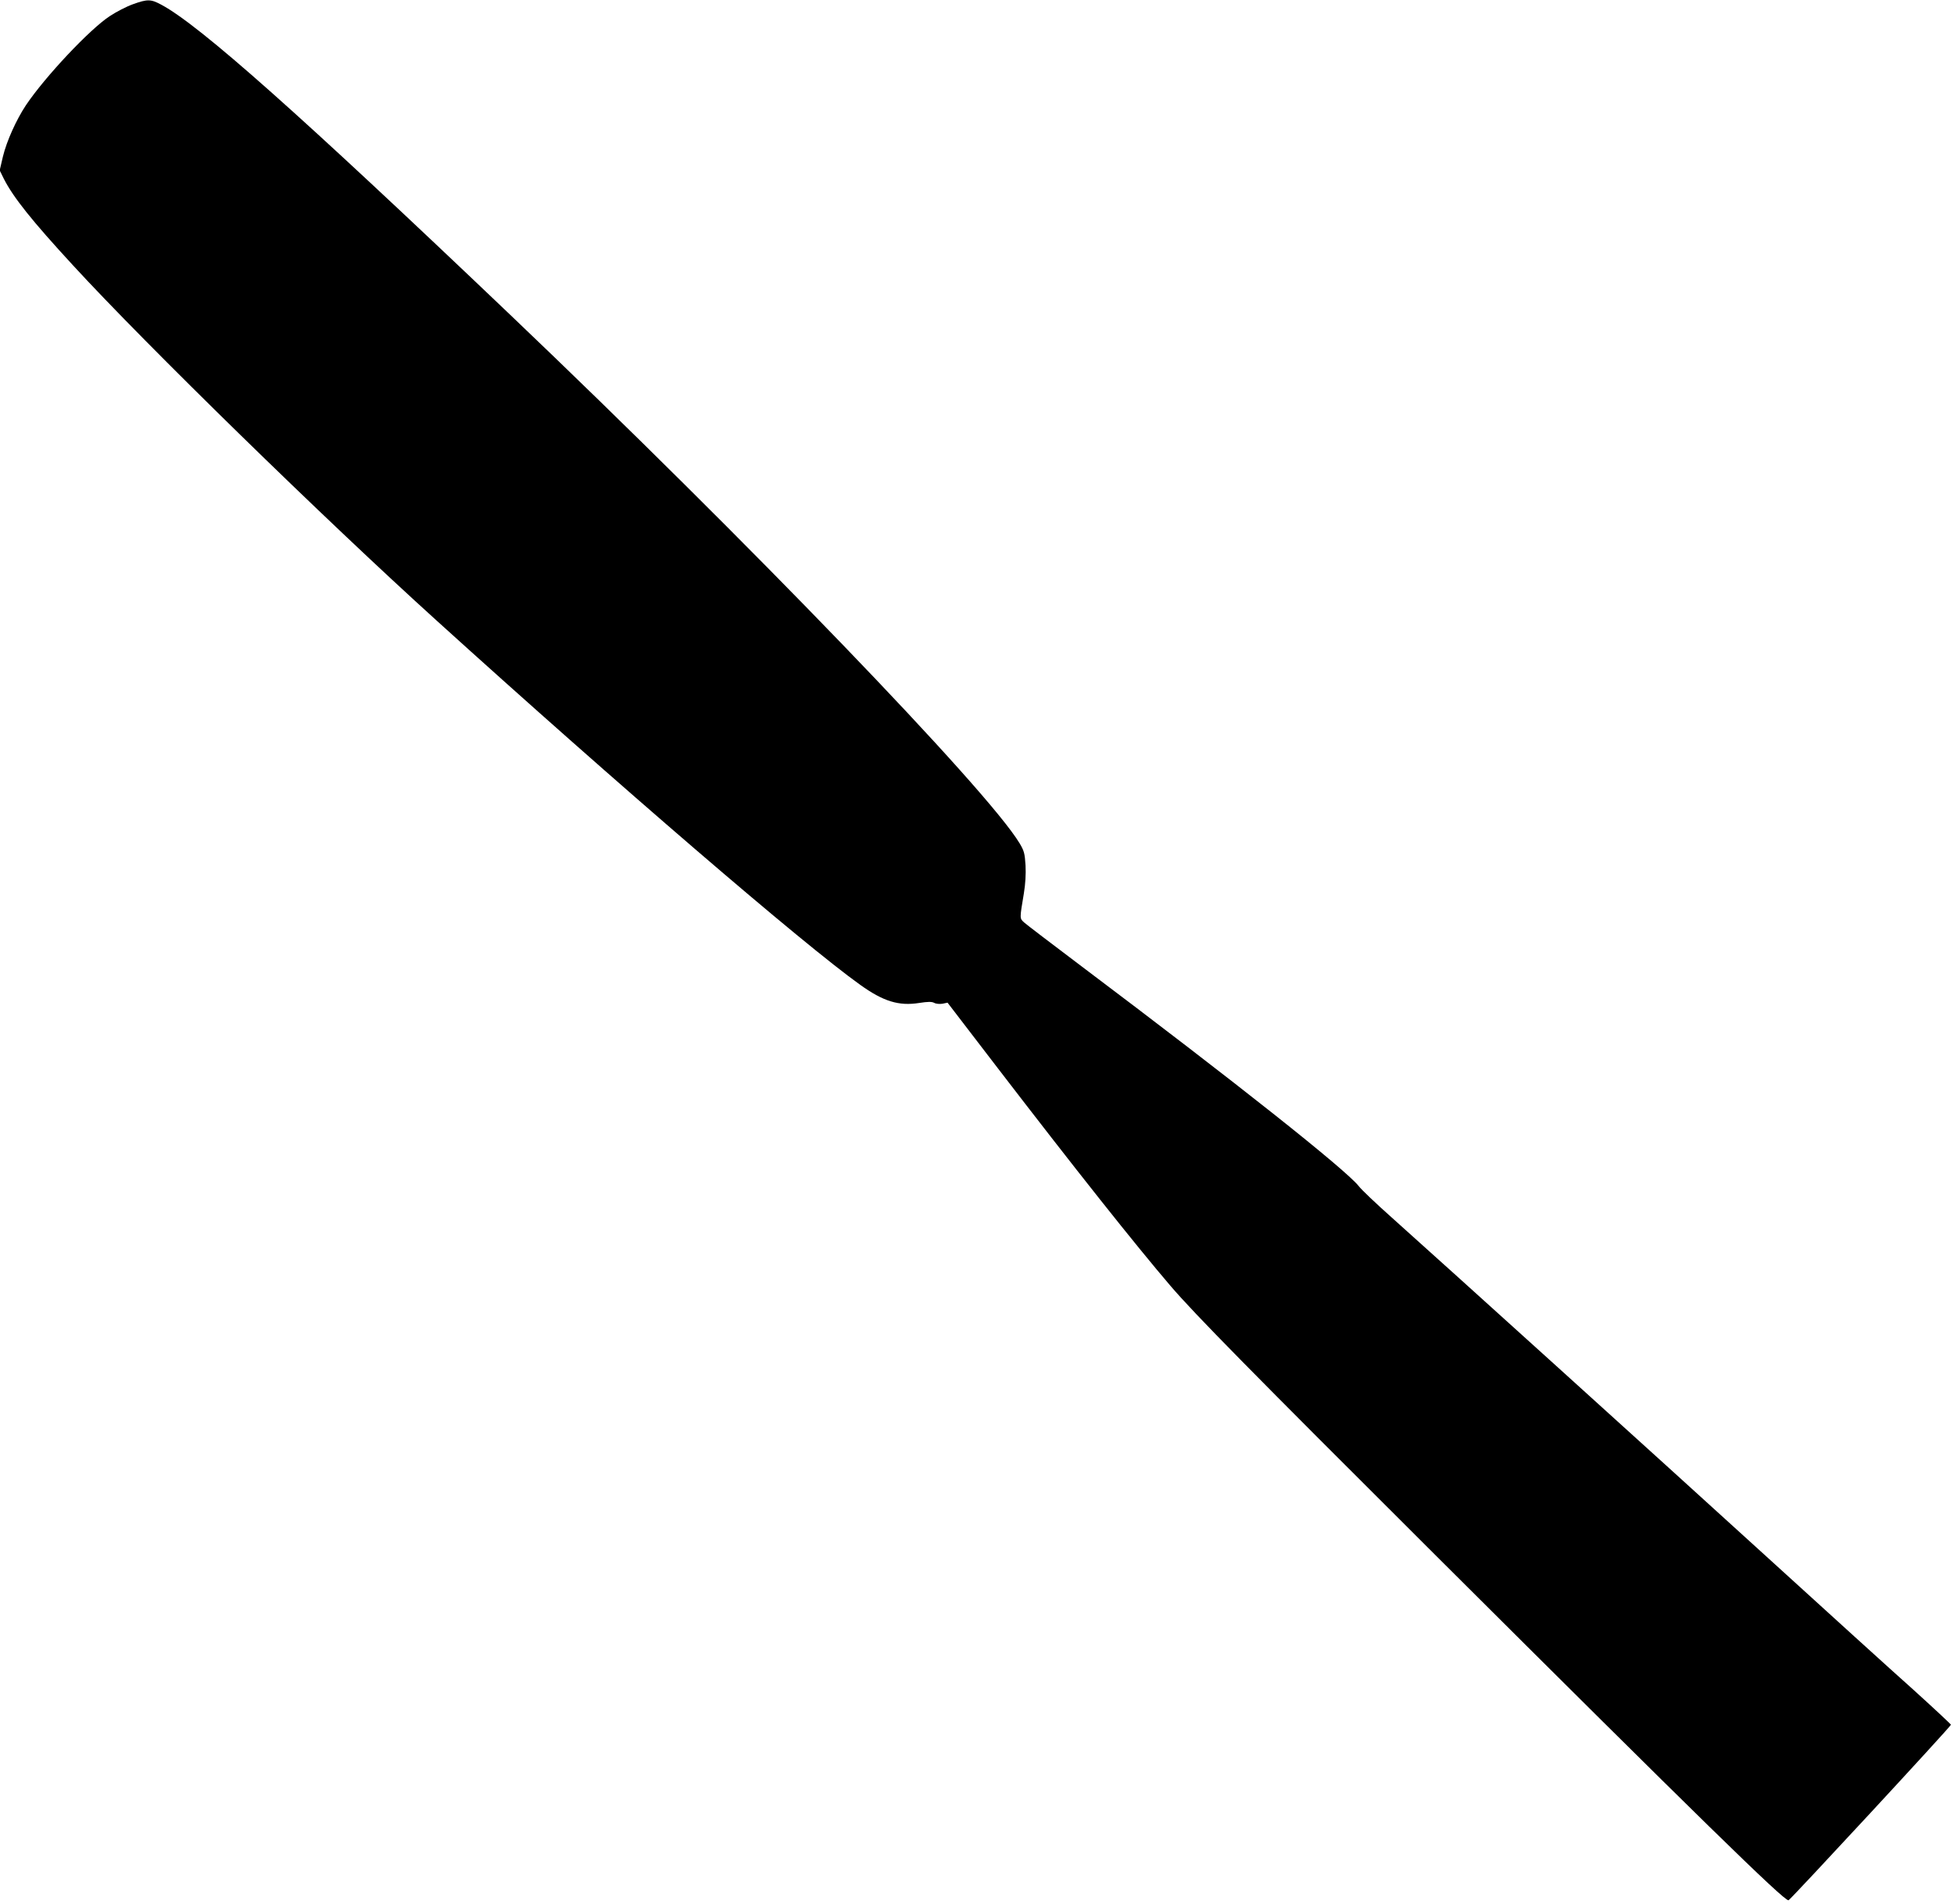
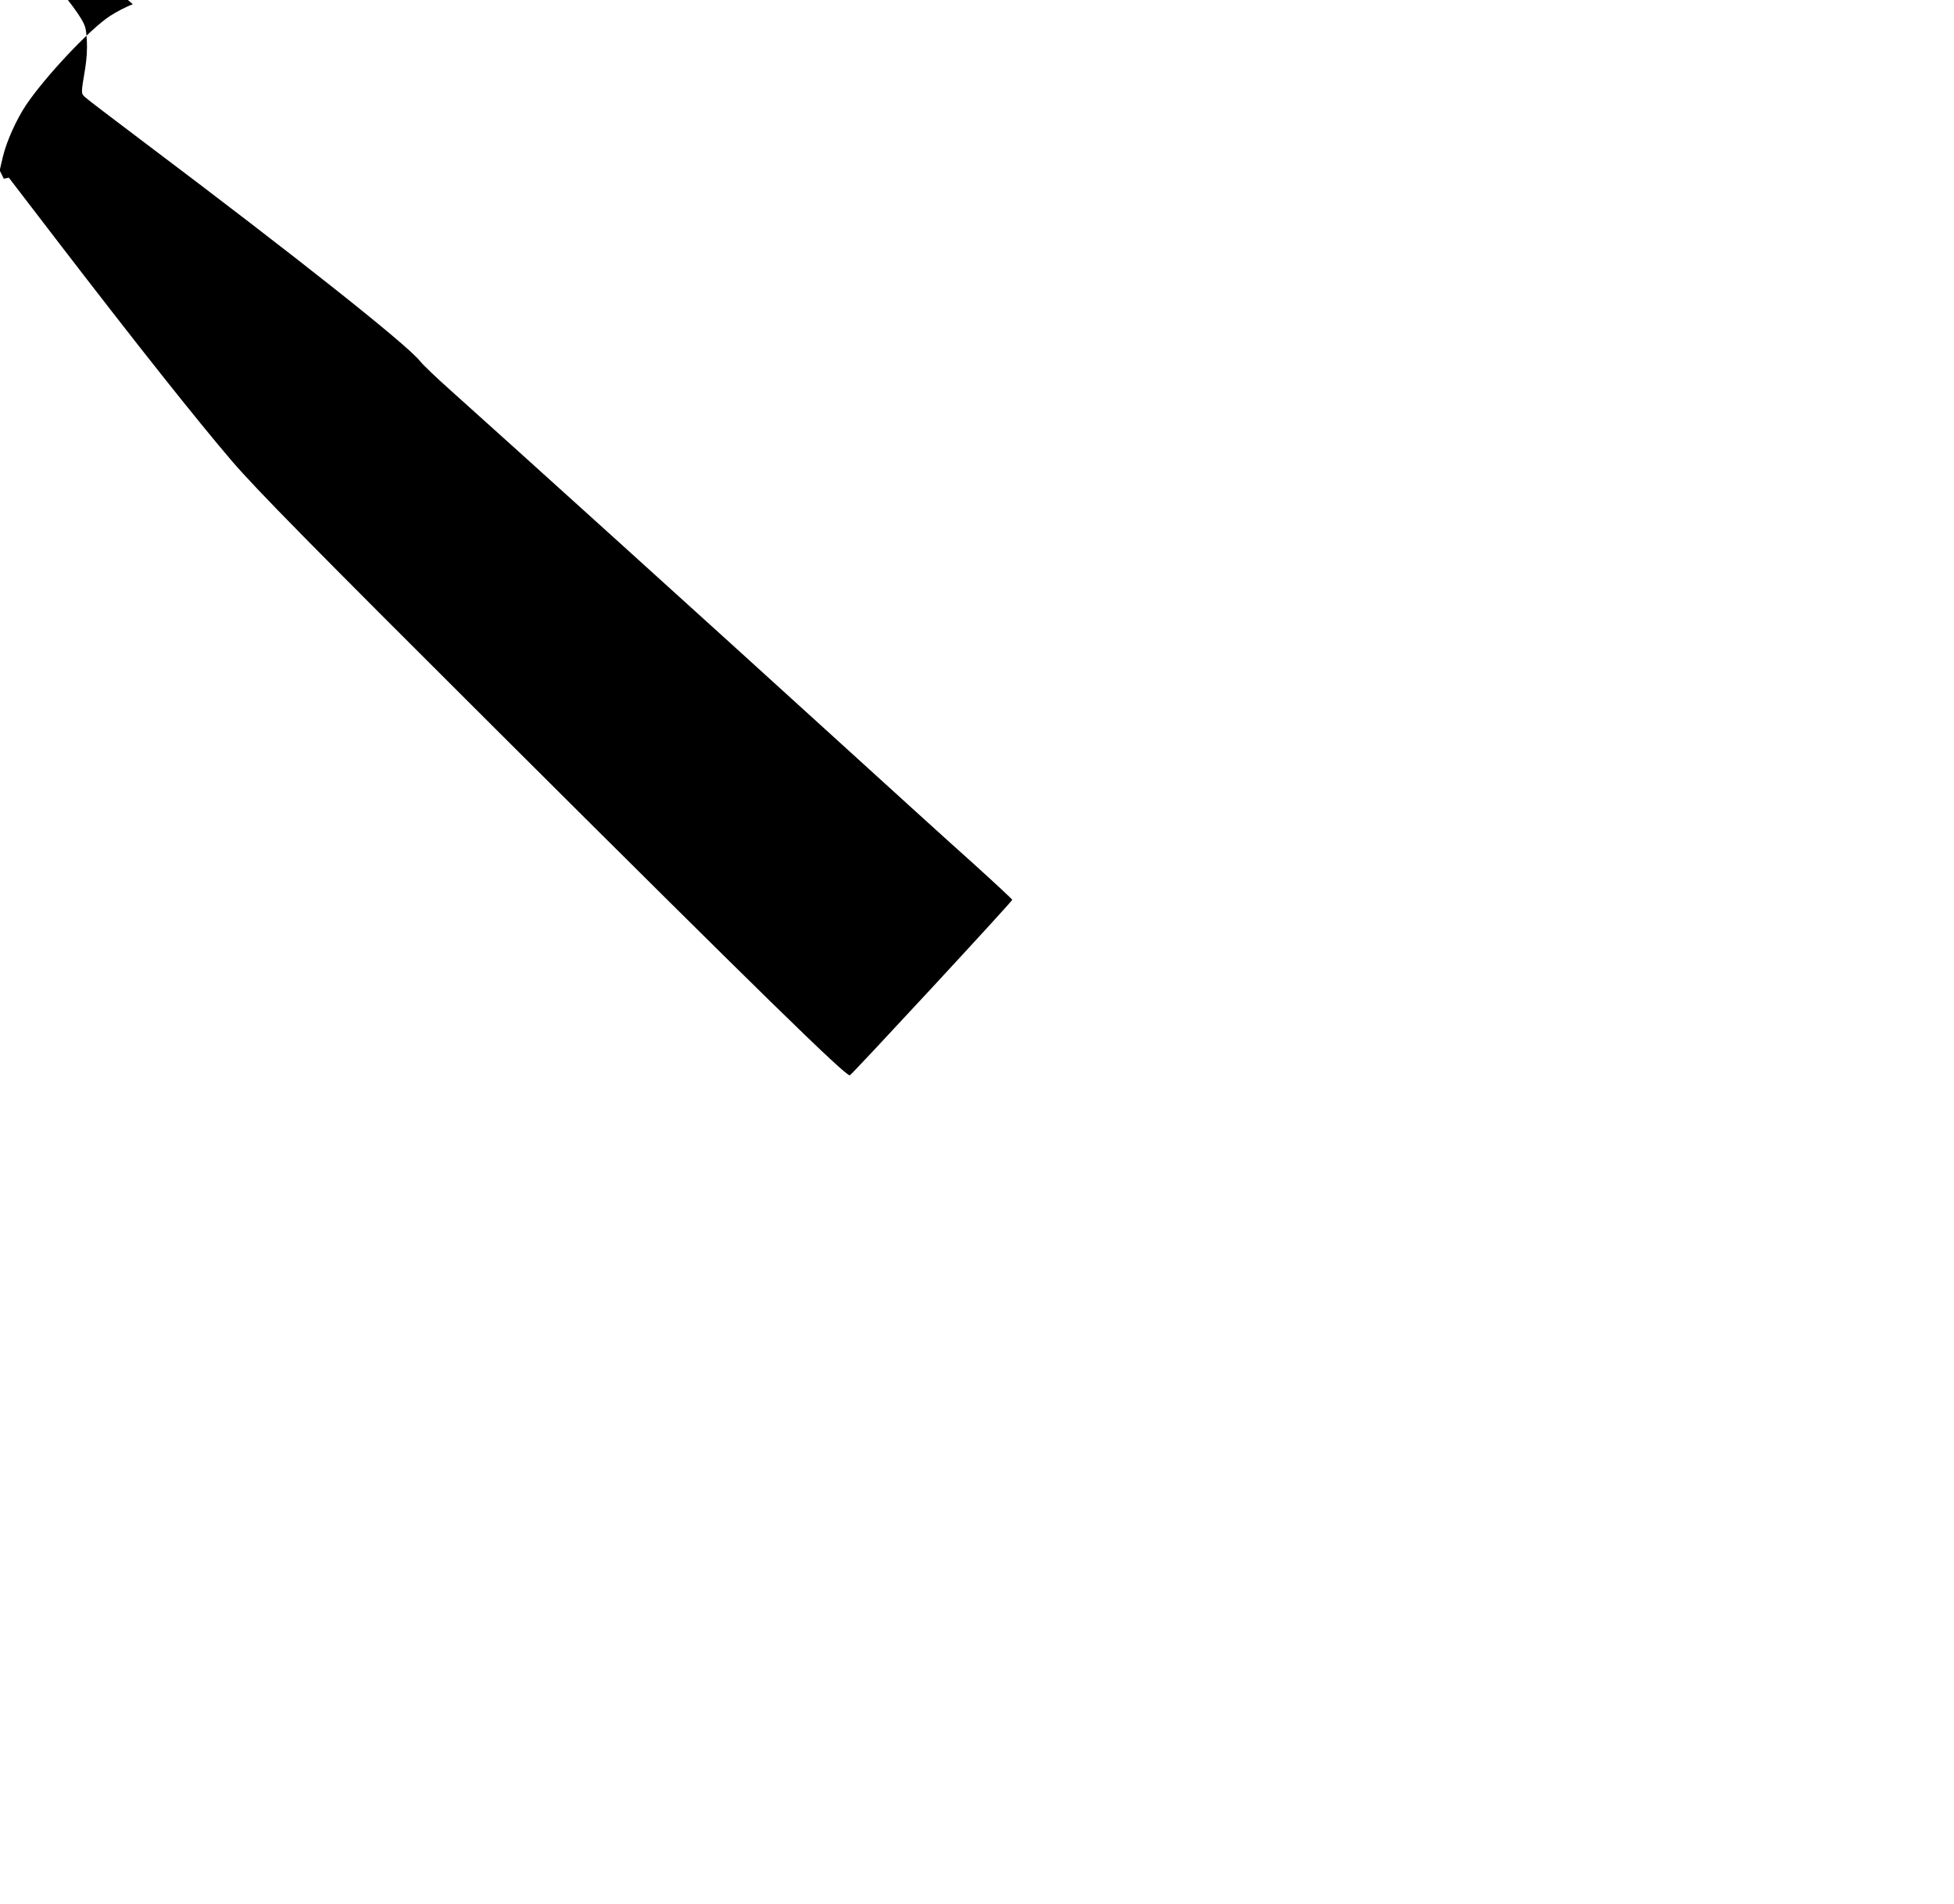
<svg xmlns="http://www.w3.org/2000/svg" version="1.0" width="1280pt" height="1247pt" viewBox="0 0 1280 1247" preserveAspectRatio="xMidYMid meet">
  <g transform="translate(0,1247) scale(0.1,-0.1)" fill="#000000" stroke="none">
-     <path d="M870 12442 c-42 -15 -109 -50 -150 -77 -132 -86 -425 -398 -550 -584 -63 -95 -126 -234 -151 -337 l-21 -90 27 -55 c62 -122 184 -275 455 -569 478 -520 1642 -1657 2380 -2325 1189 -1077 2404 -2122 2776 -2387 151 -108 252 -139 385 -118 58 9 82 9 98 1 12 -7 36 -9 55 -6 l33 7 329 -429 c506 -659 901 -1157 1133 -1428 159 -185 512 -544 1732 -1760 1725 -1719 2287 -2269 2315 -2263 12 3 1064 1139 1064 1150 0 3 -111 107 -247 230 -137 122 -570 515 -963 873 -707 644 -2106 1909 -2456 2222 -100 89 -196 180 -214 204 -87 109 -808 681 -1815 1439 -192 145 -362 274 -377 288 -29 27 -29 22 -1 190 10 61 14 125 11 183 -5 78 -9 95 -39 145 -211 351 -1779 1977 -3339 3464 -1369 1305 -2031 1894 -2283 2029 -69 37 -90 38 -187 3z" />
+     <path d="M870 12442 c-42 -15 -109 -50 -150 -77 -132 -86 -425 -398 -550 -584 -63 -95 -126 -234 -151 -337 l-21 -90 27 -55 l33 7 329 -429 c506 -659 901 -1157 1133 -1428 159 -185 512 -544 1732 -1760 1725 -1719 2287 -2269 2315 -2263 12 3 1064 1139 1064 1150 0 3 -111 107 -247 230 -137 122 -570 515 -963 873 -707 644 -2106 1909 -2456 2222 -100 89 -196 180 -214 204 -87 109 -808 681 -1815 1439 -192 145 -362 274 -377 288 -29 27 -29 22 -1 190 10 61 14 125 11 183 -5 78 -9 95 -39 145 -211 351 -1779 1977 -3339 3464 -1369 1305 -2031 1894 -2283 2029 -69 37 -90 38 -187 3z" />
  </g>
</svg>